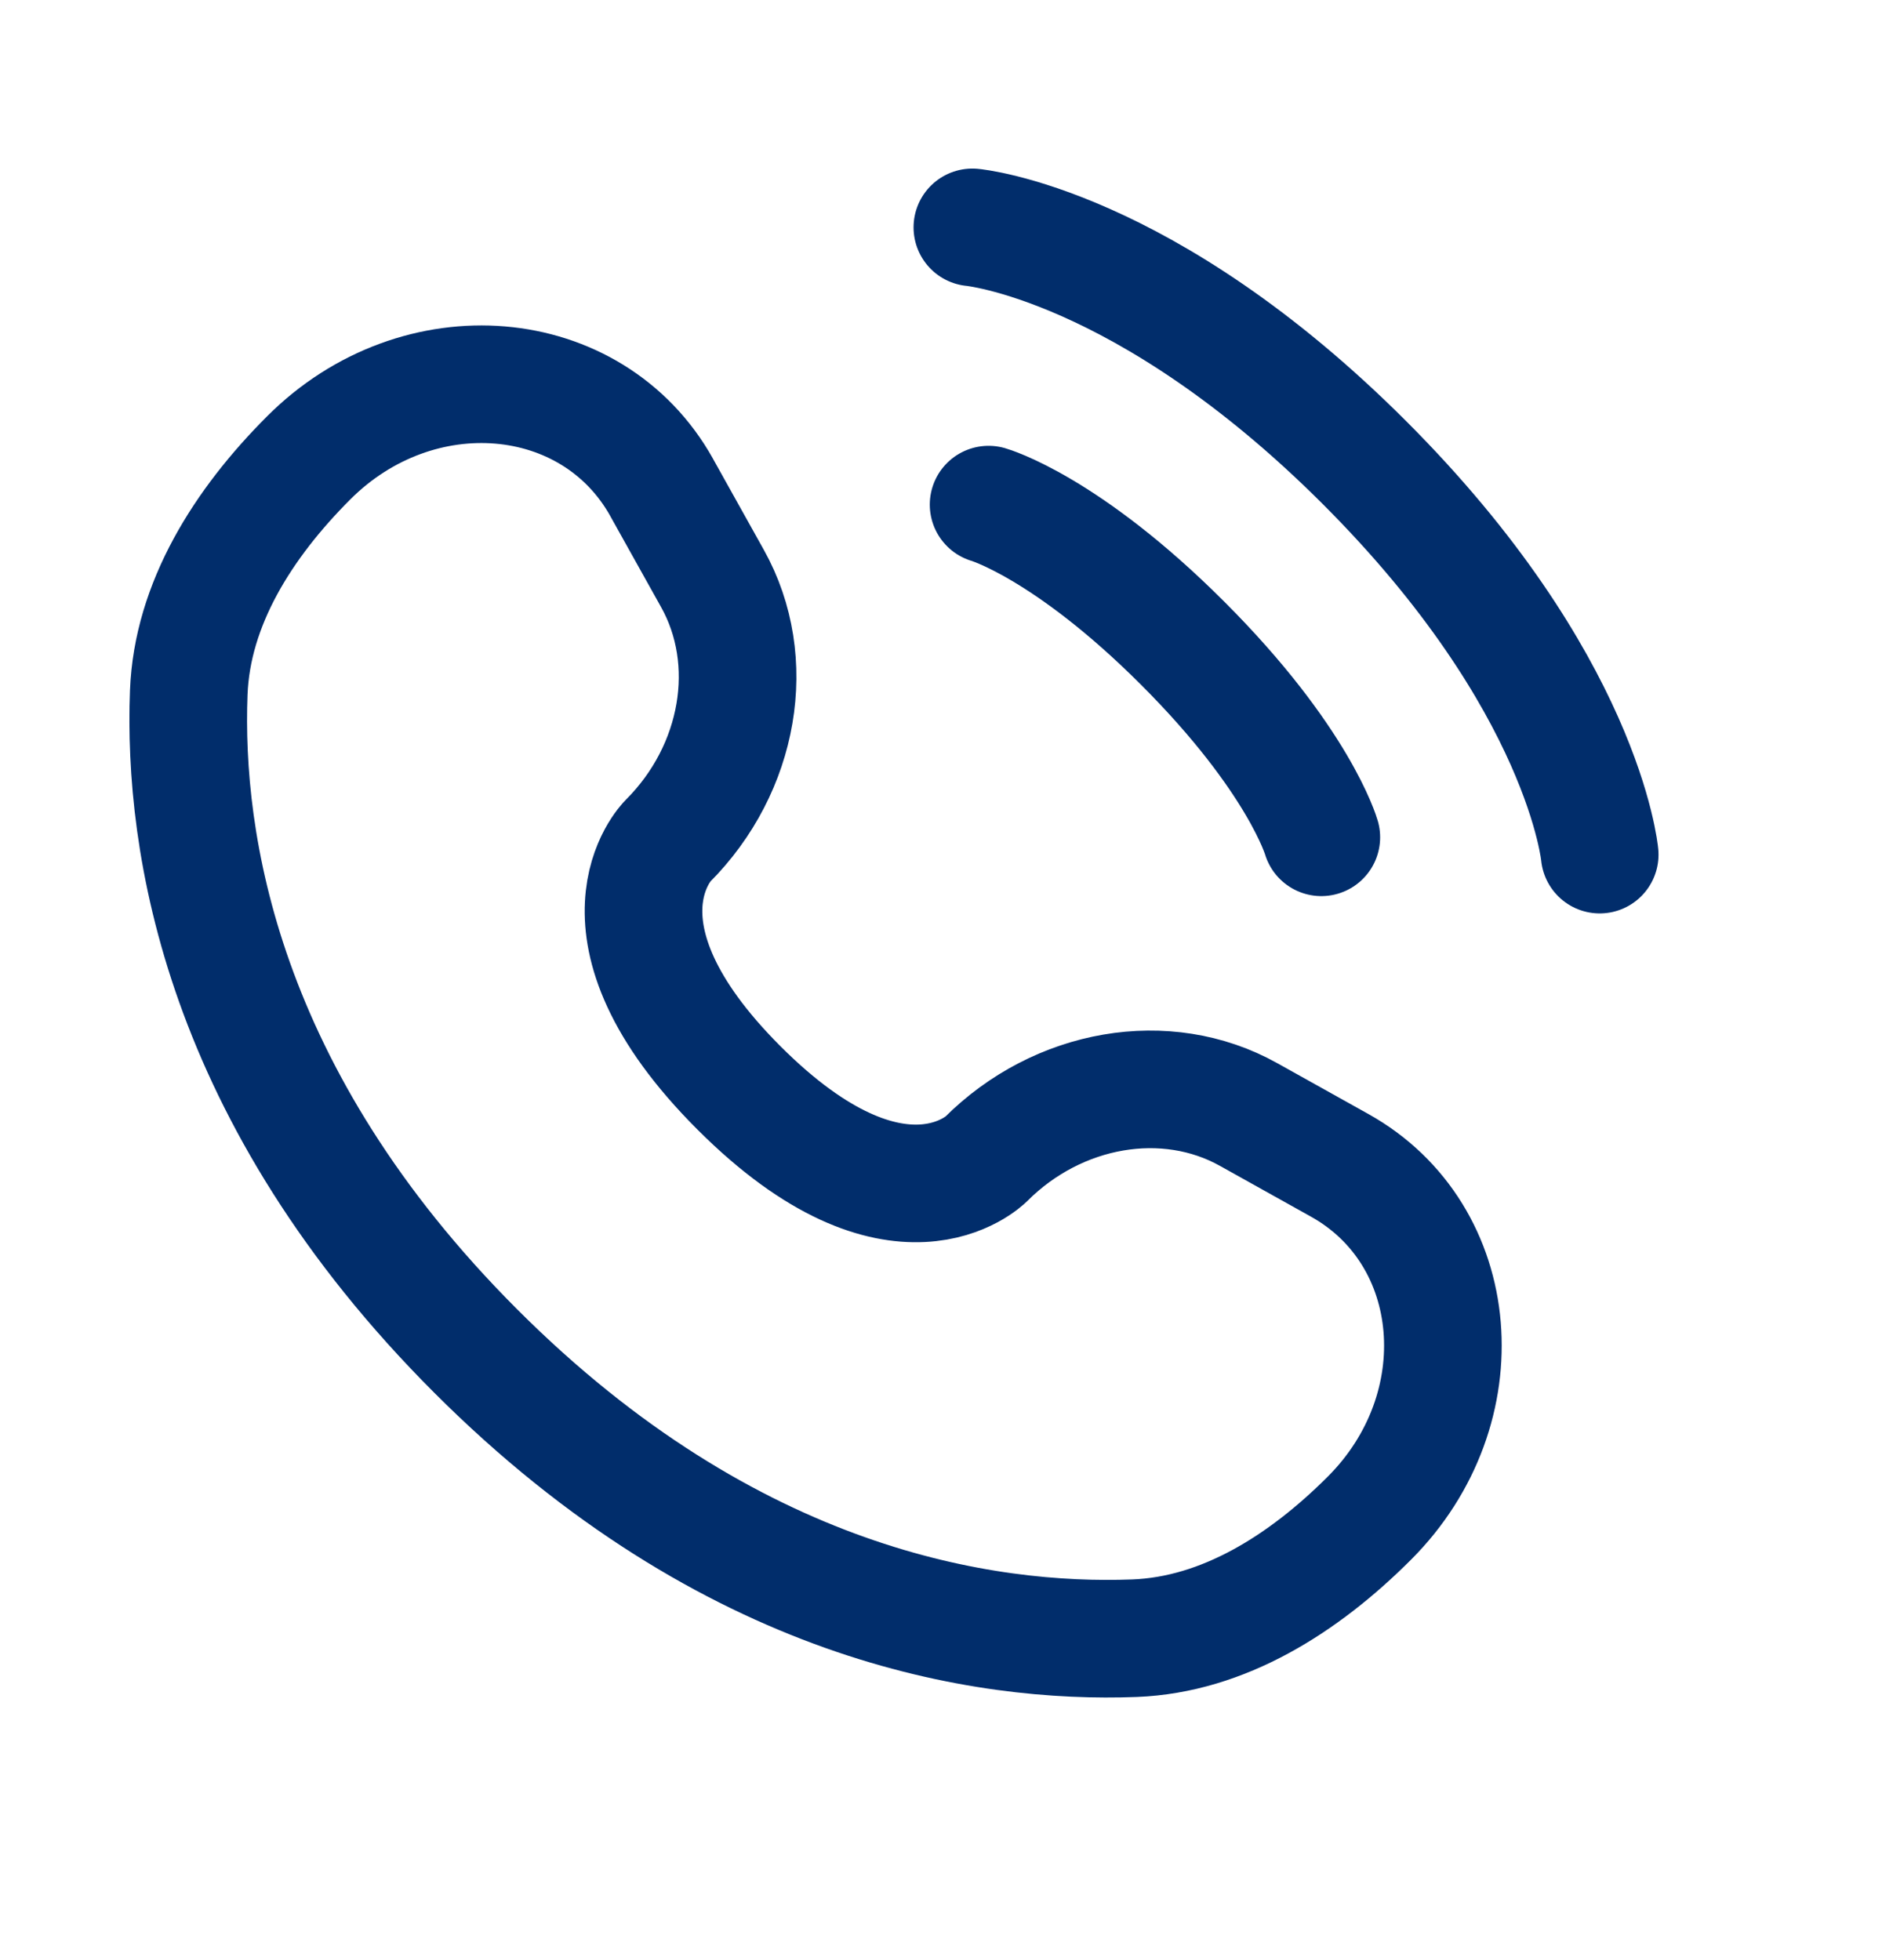
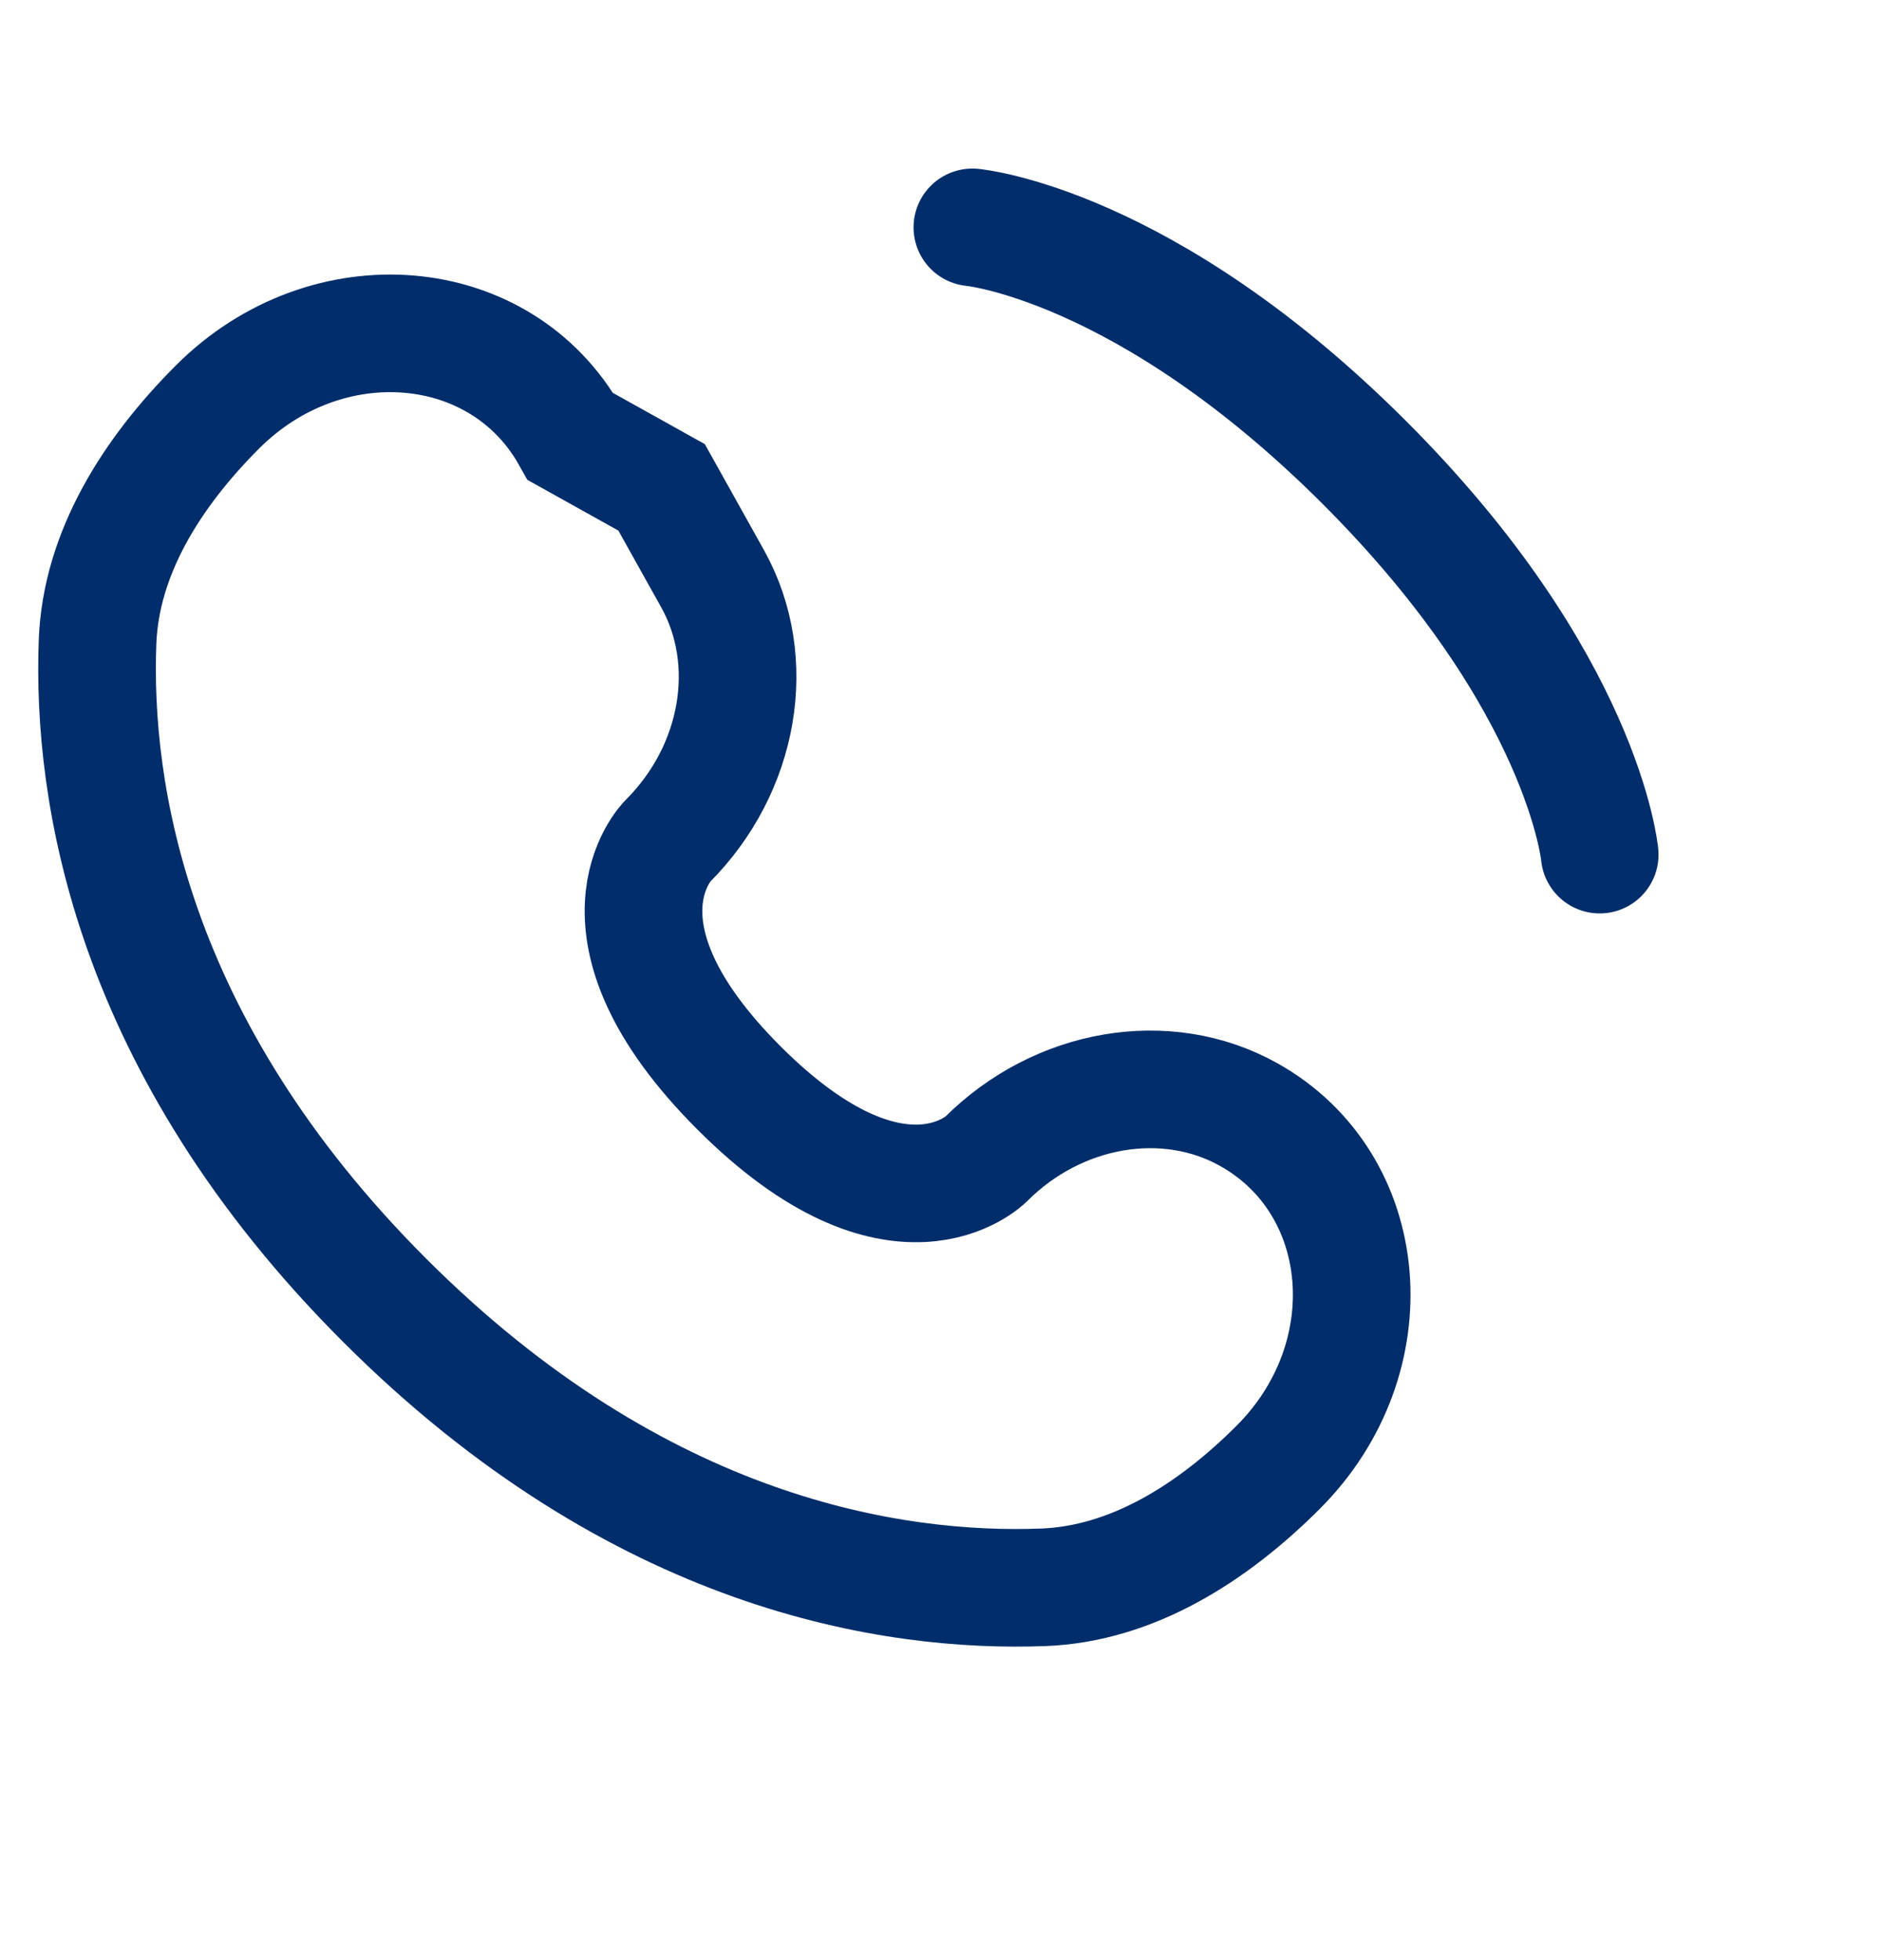
<svg xmlns="http://www.w3.org/2000/svg" fill="none" height="25" viewBox="0 0 24 25" width="24">
  <g stroke="#012d6b" stroke-linecap="round" stroke-width="1.5">
    <path d="m12.4 2.9s2.2.2 5 3 3 5 3 5" />
-     <path d="m12.607 6.436s.99.283 2.475 1.768c1.485 1.485 1.768 2.475 1.768 2.475" />
-     <path d="m8.437 6.216.649 1.163c.586 1.049.351 2.426-.572 3.349-0.0 0-1.119 1.119.91 3.148 2.028 2.028 3.147.911 3.148.91.922-.922 2.299-1.158 3.349-.572l1.163.649c1.585.884 1.772 3.107.379 4.5-.837.837-1.862 1.488-2.996 1.531-1.908.072-5.149-.41-8.399-3.661-3.251-3.251-3.733-6.491-3.661-8.399.043-1.133.694-2.159 1.531-2.996 1.393-1.393 3.615-1.206 4.5.379z" />
+     <path d="m8.437 6.216.649 1.163c.586 1.049.351 2.426-.572 3.349-0.0 0-1.119 1.119.91 3.148 2.028 2.028 3.147.911 3.148.91.922-.922 2.299-1.158 3.349-.572c1.585.884 1.772 3.107.379 4.5-.837.837-1.862 1.488-2.996 1.531-1.908.072-5.149-.41-8.399-3.661-3.251-3.251-3.733-6.491-3.661-8.399.043-1.133.694-2.159 1.531-2.996 1.393-1.393 3.615-1.206 4.5.379z" />
  </g>
</svg>